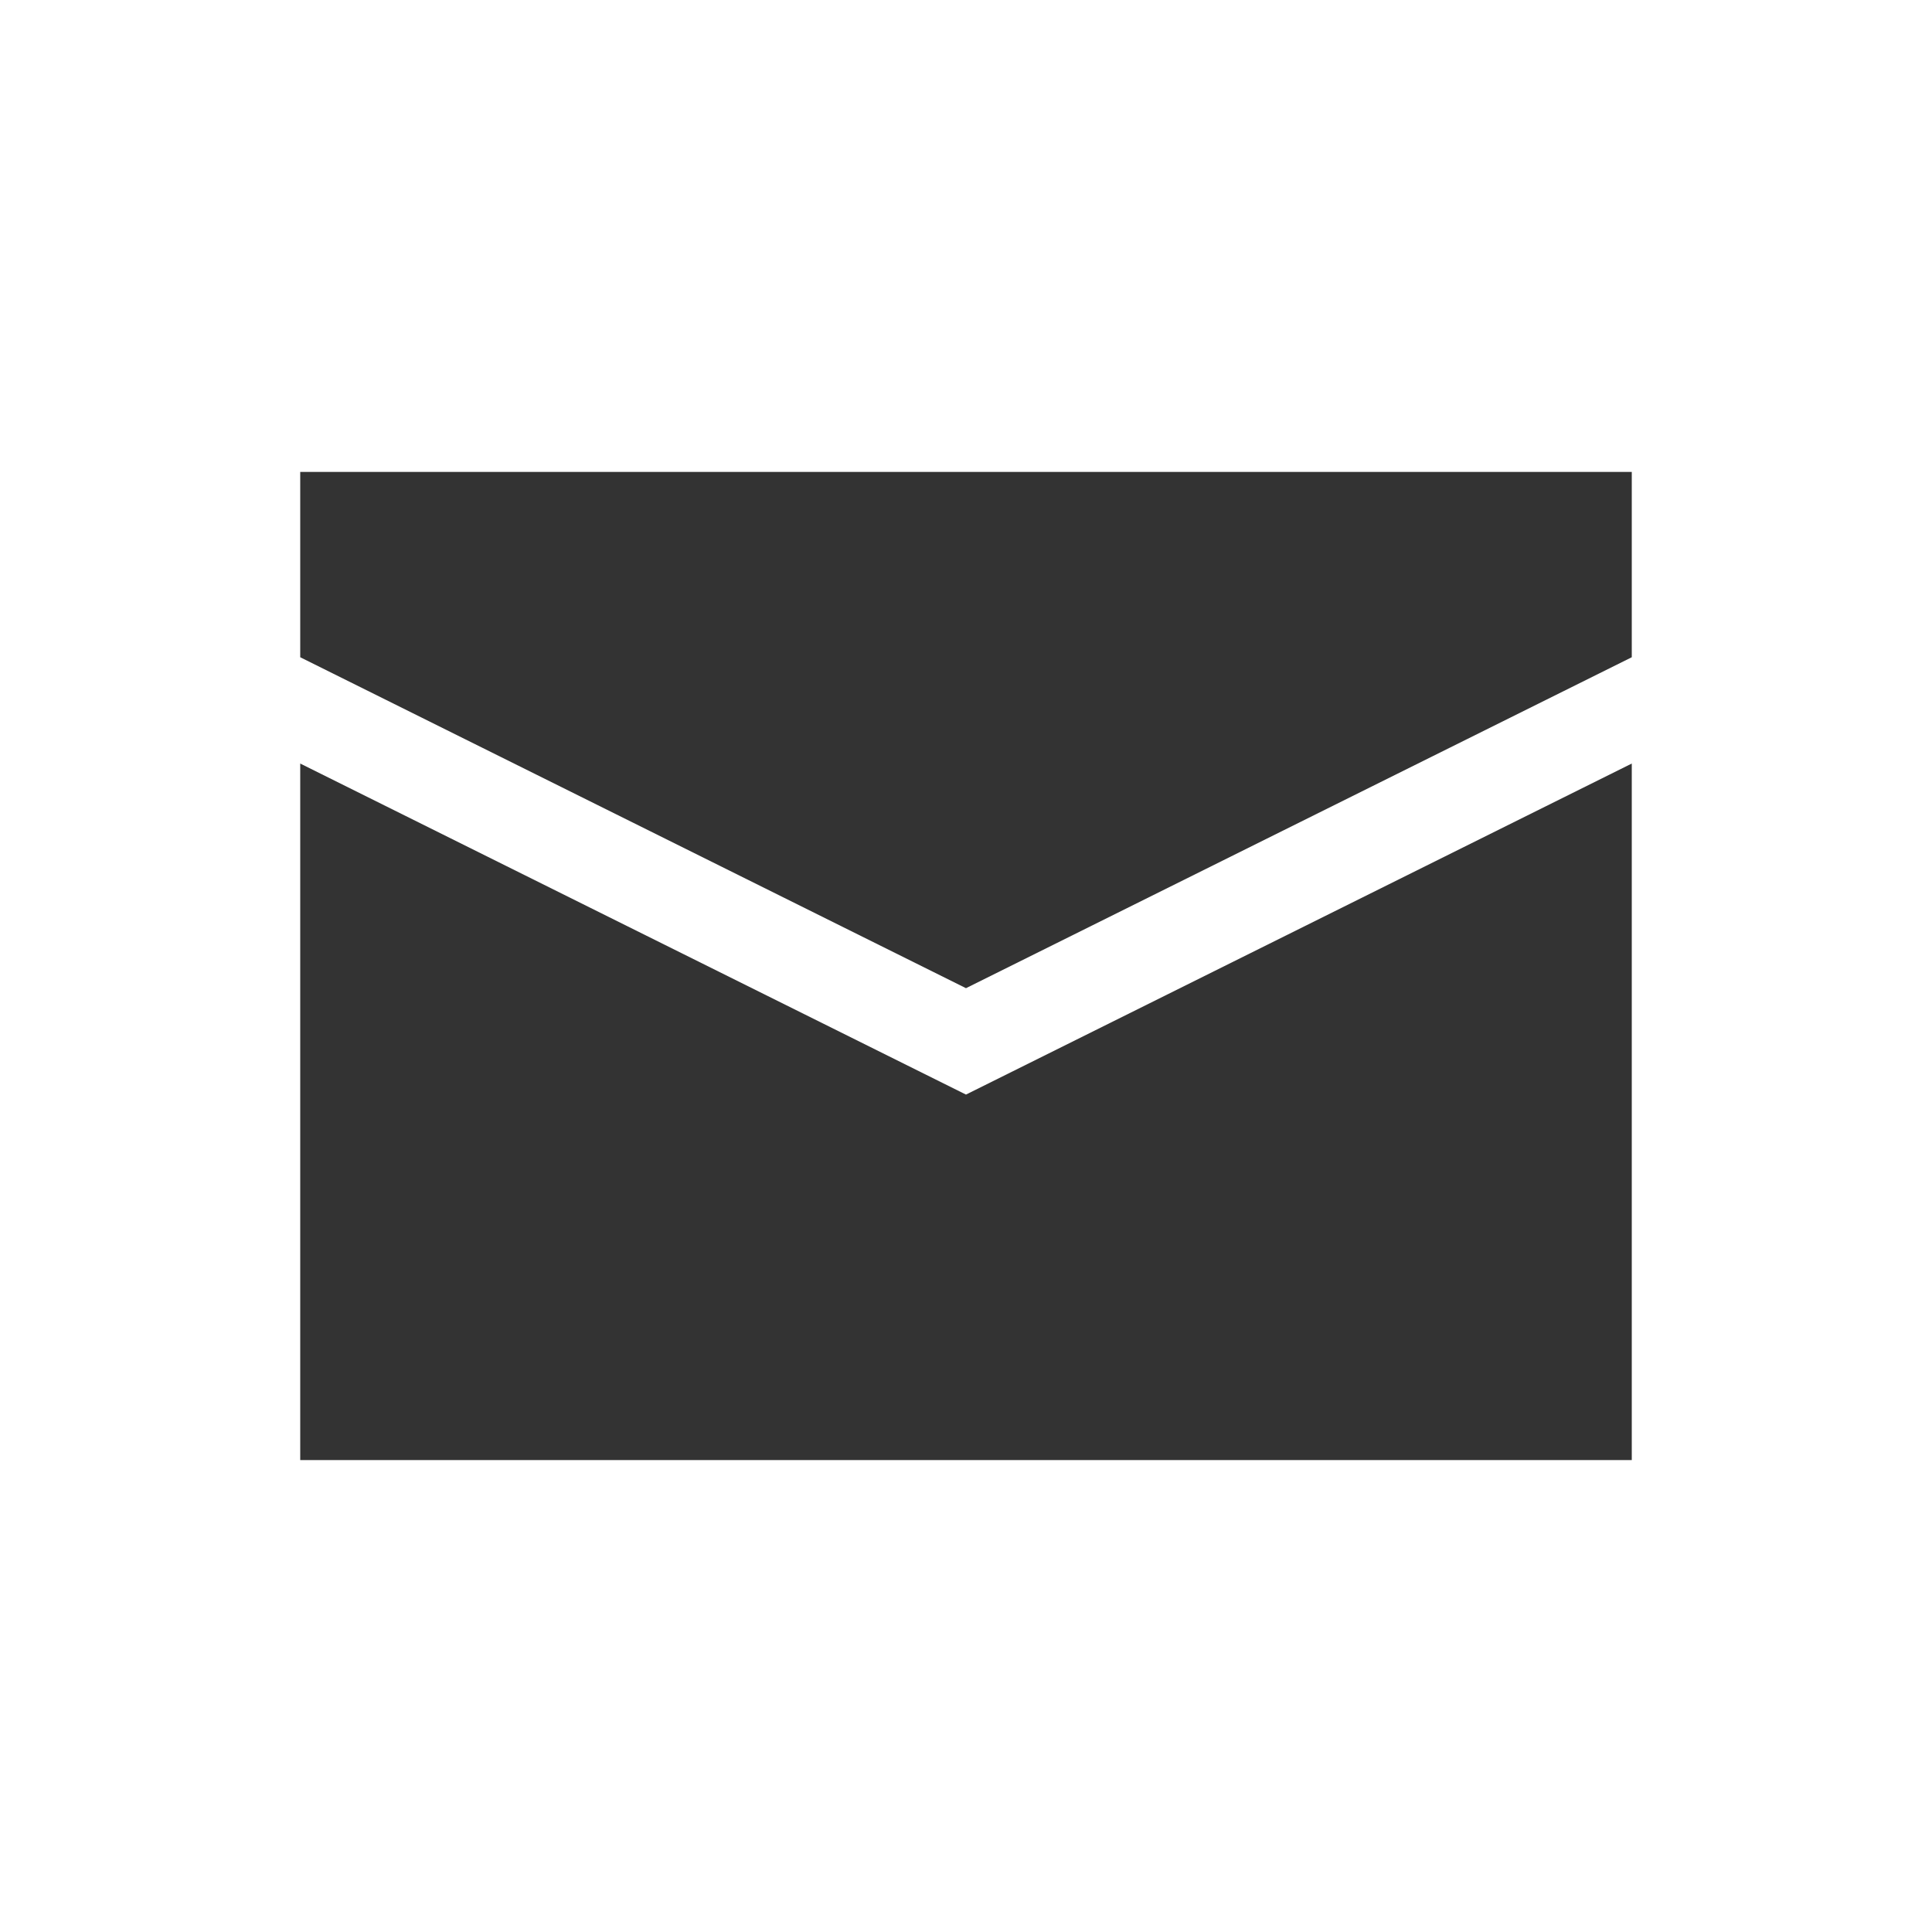
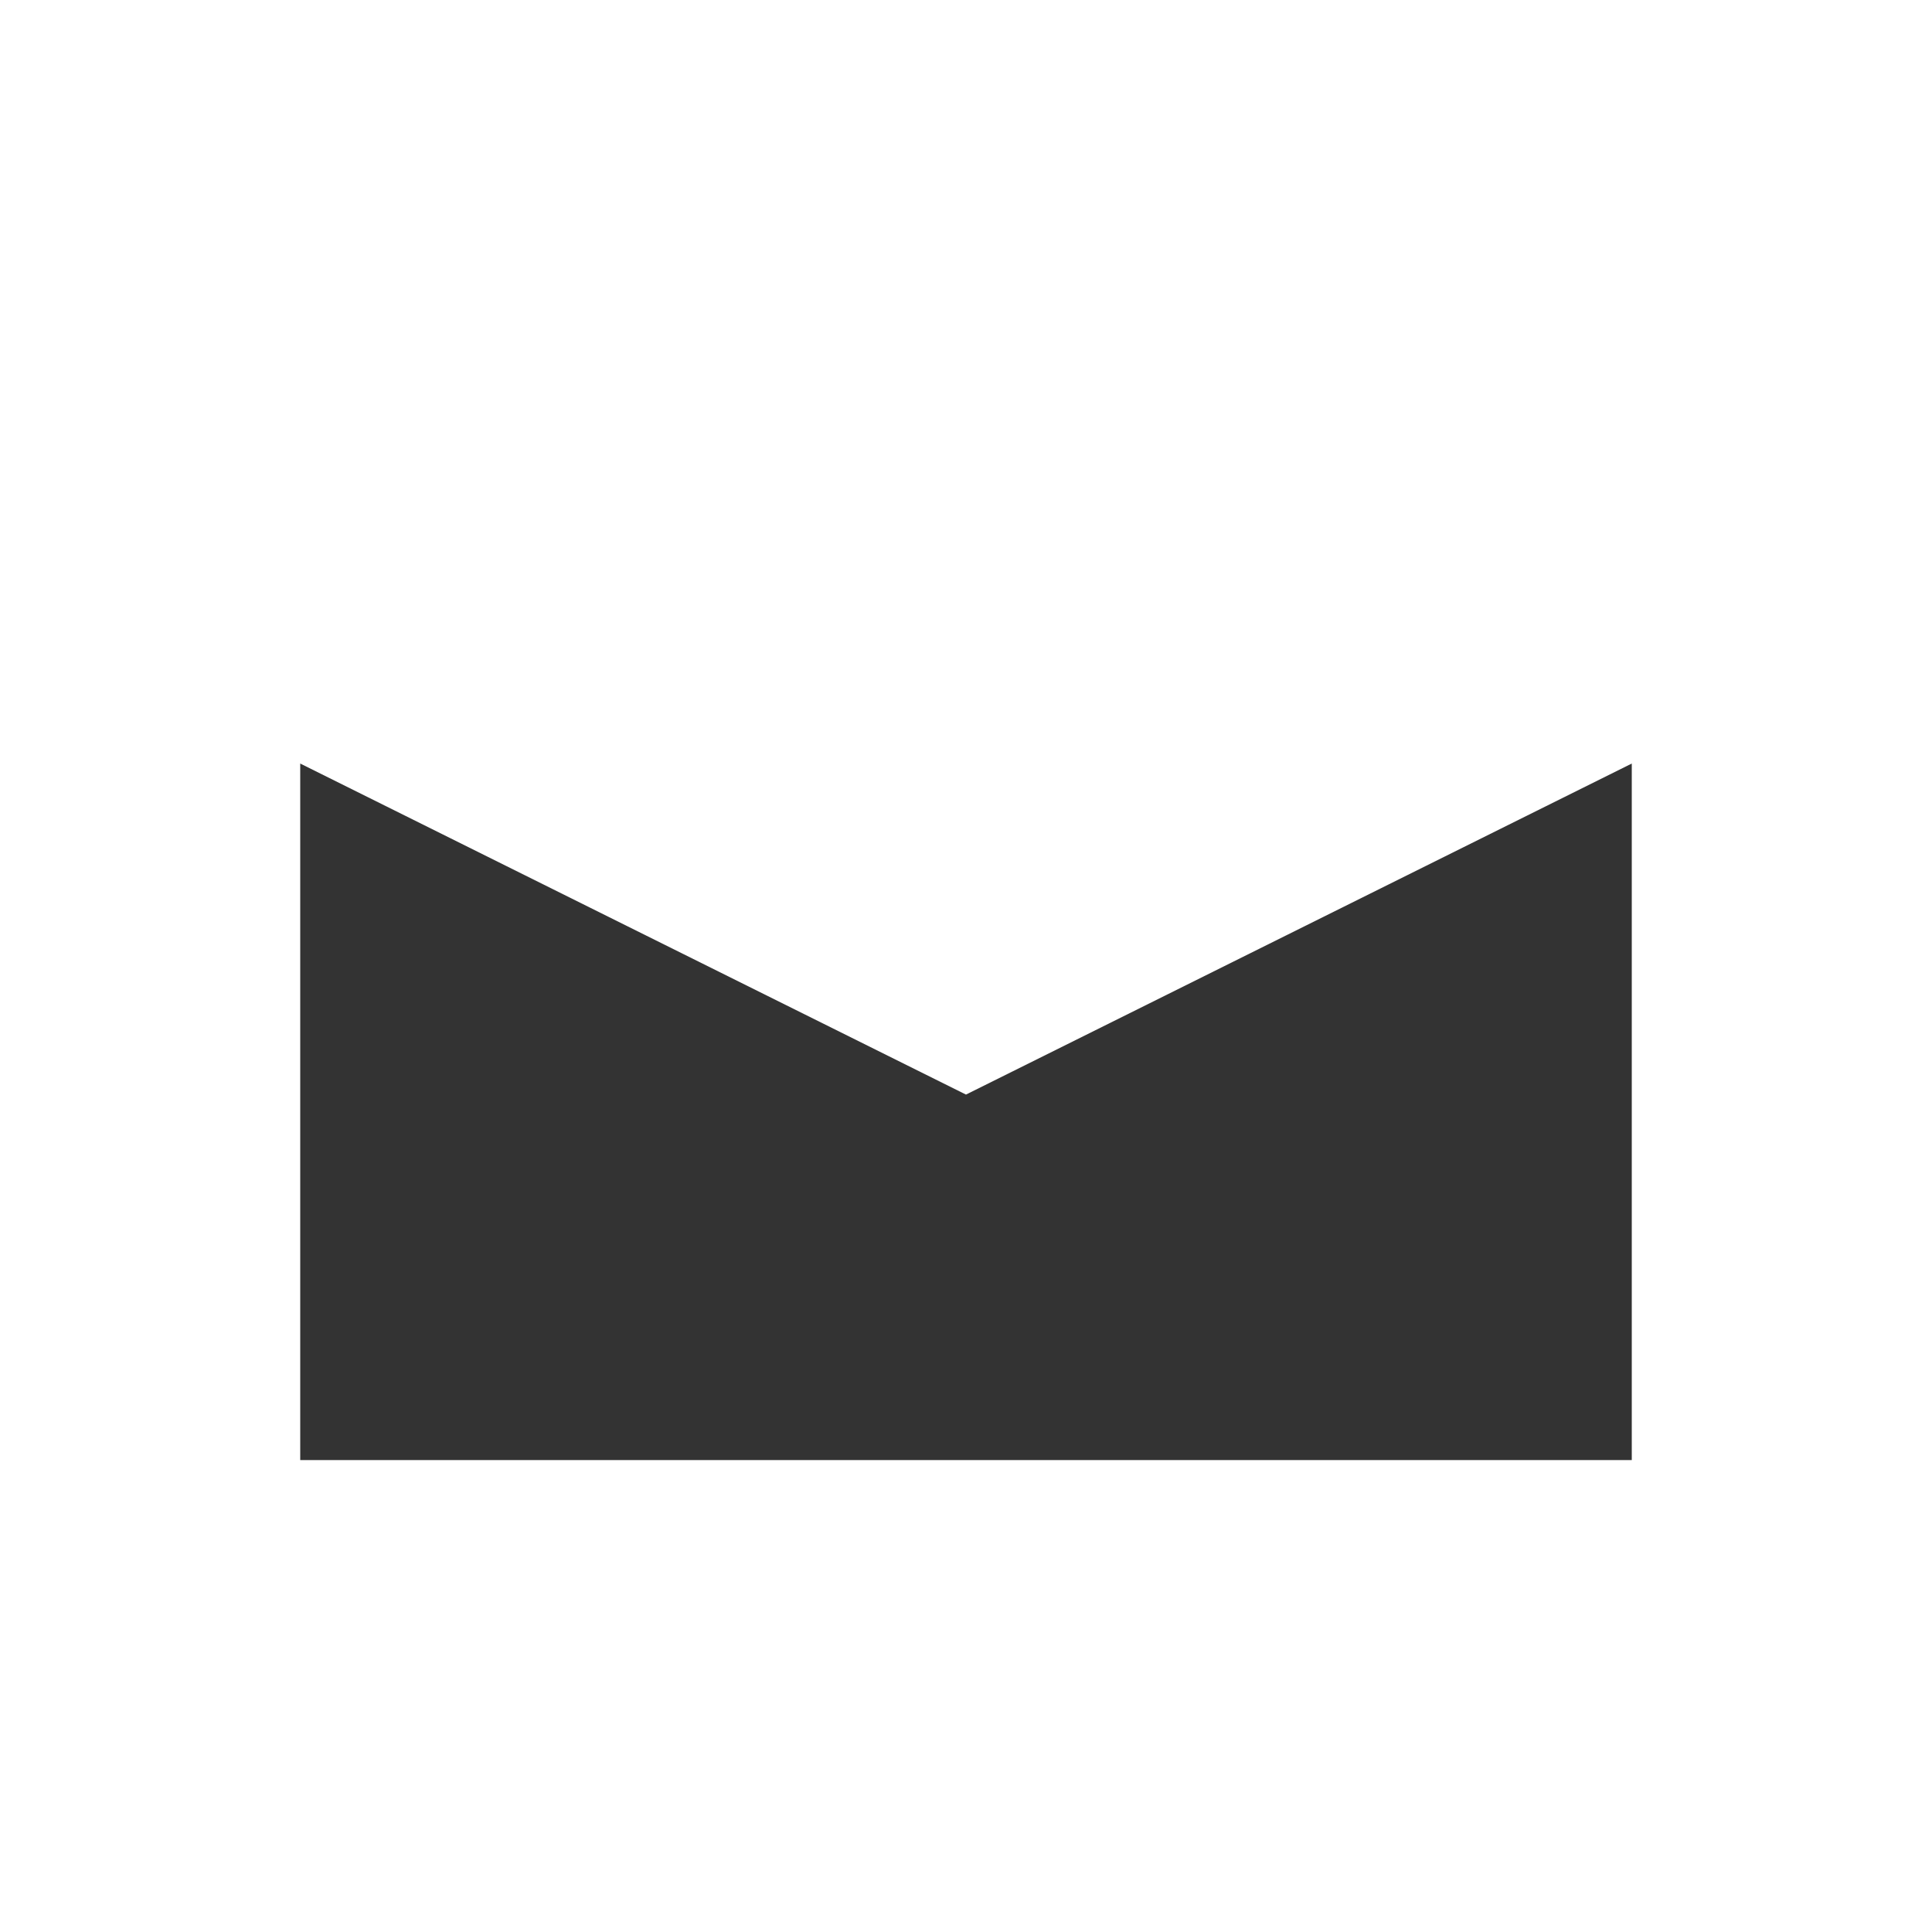
<svg xmlns="http://www.w3.org/2000/svg" version="1.0" x="0px" y="0px" width="96px" height="96px" viewBox="0 0 96 96" enable-background="new 0 0 96 96" xml:space="preserve">
  <g id="_x35__content_email">
    <g display="inline">
      <polygon fill-rule="evenodd" clip-rule="evenodd" fill="#333333" points="14.918,37.94 14.918,72.551 81.082,72.551 81.082,37.94     47.999,54.389   " />
-       <polygon fill-rule="evenodd" clip-rule="evenodd" fill="#333333" points="14.918,23.449 14.918,32.658 47.999,49.102     81.082,32.658 81.082,23.449   " />
    </g>
  </g>
</svg>